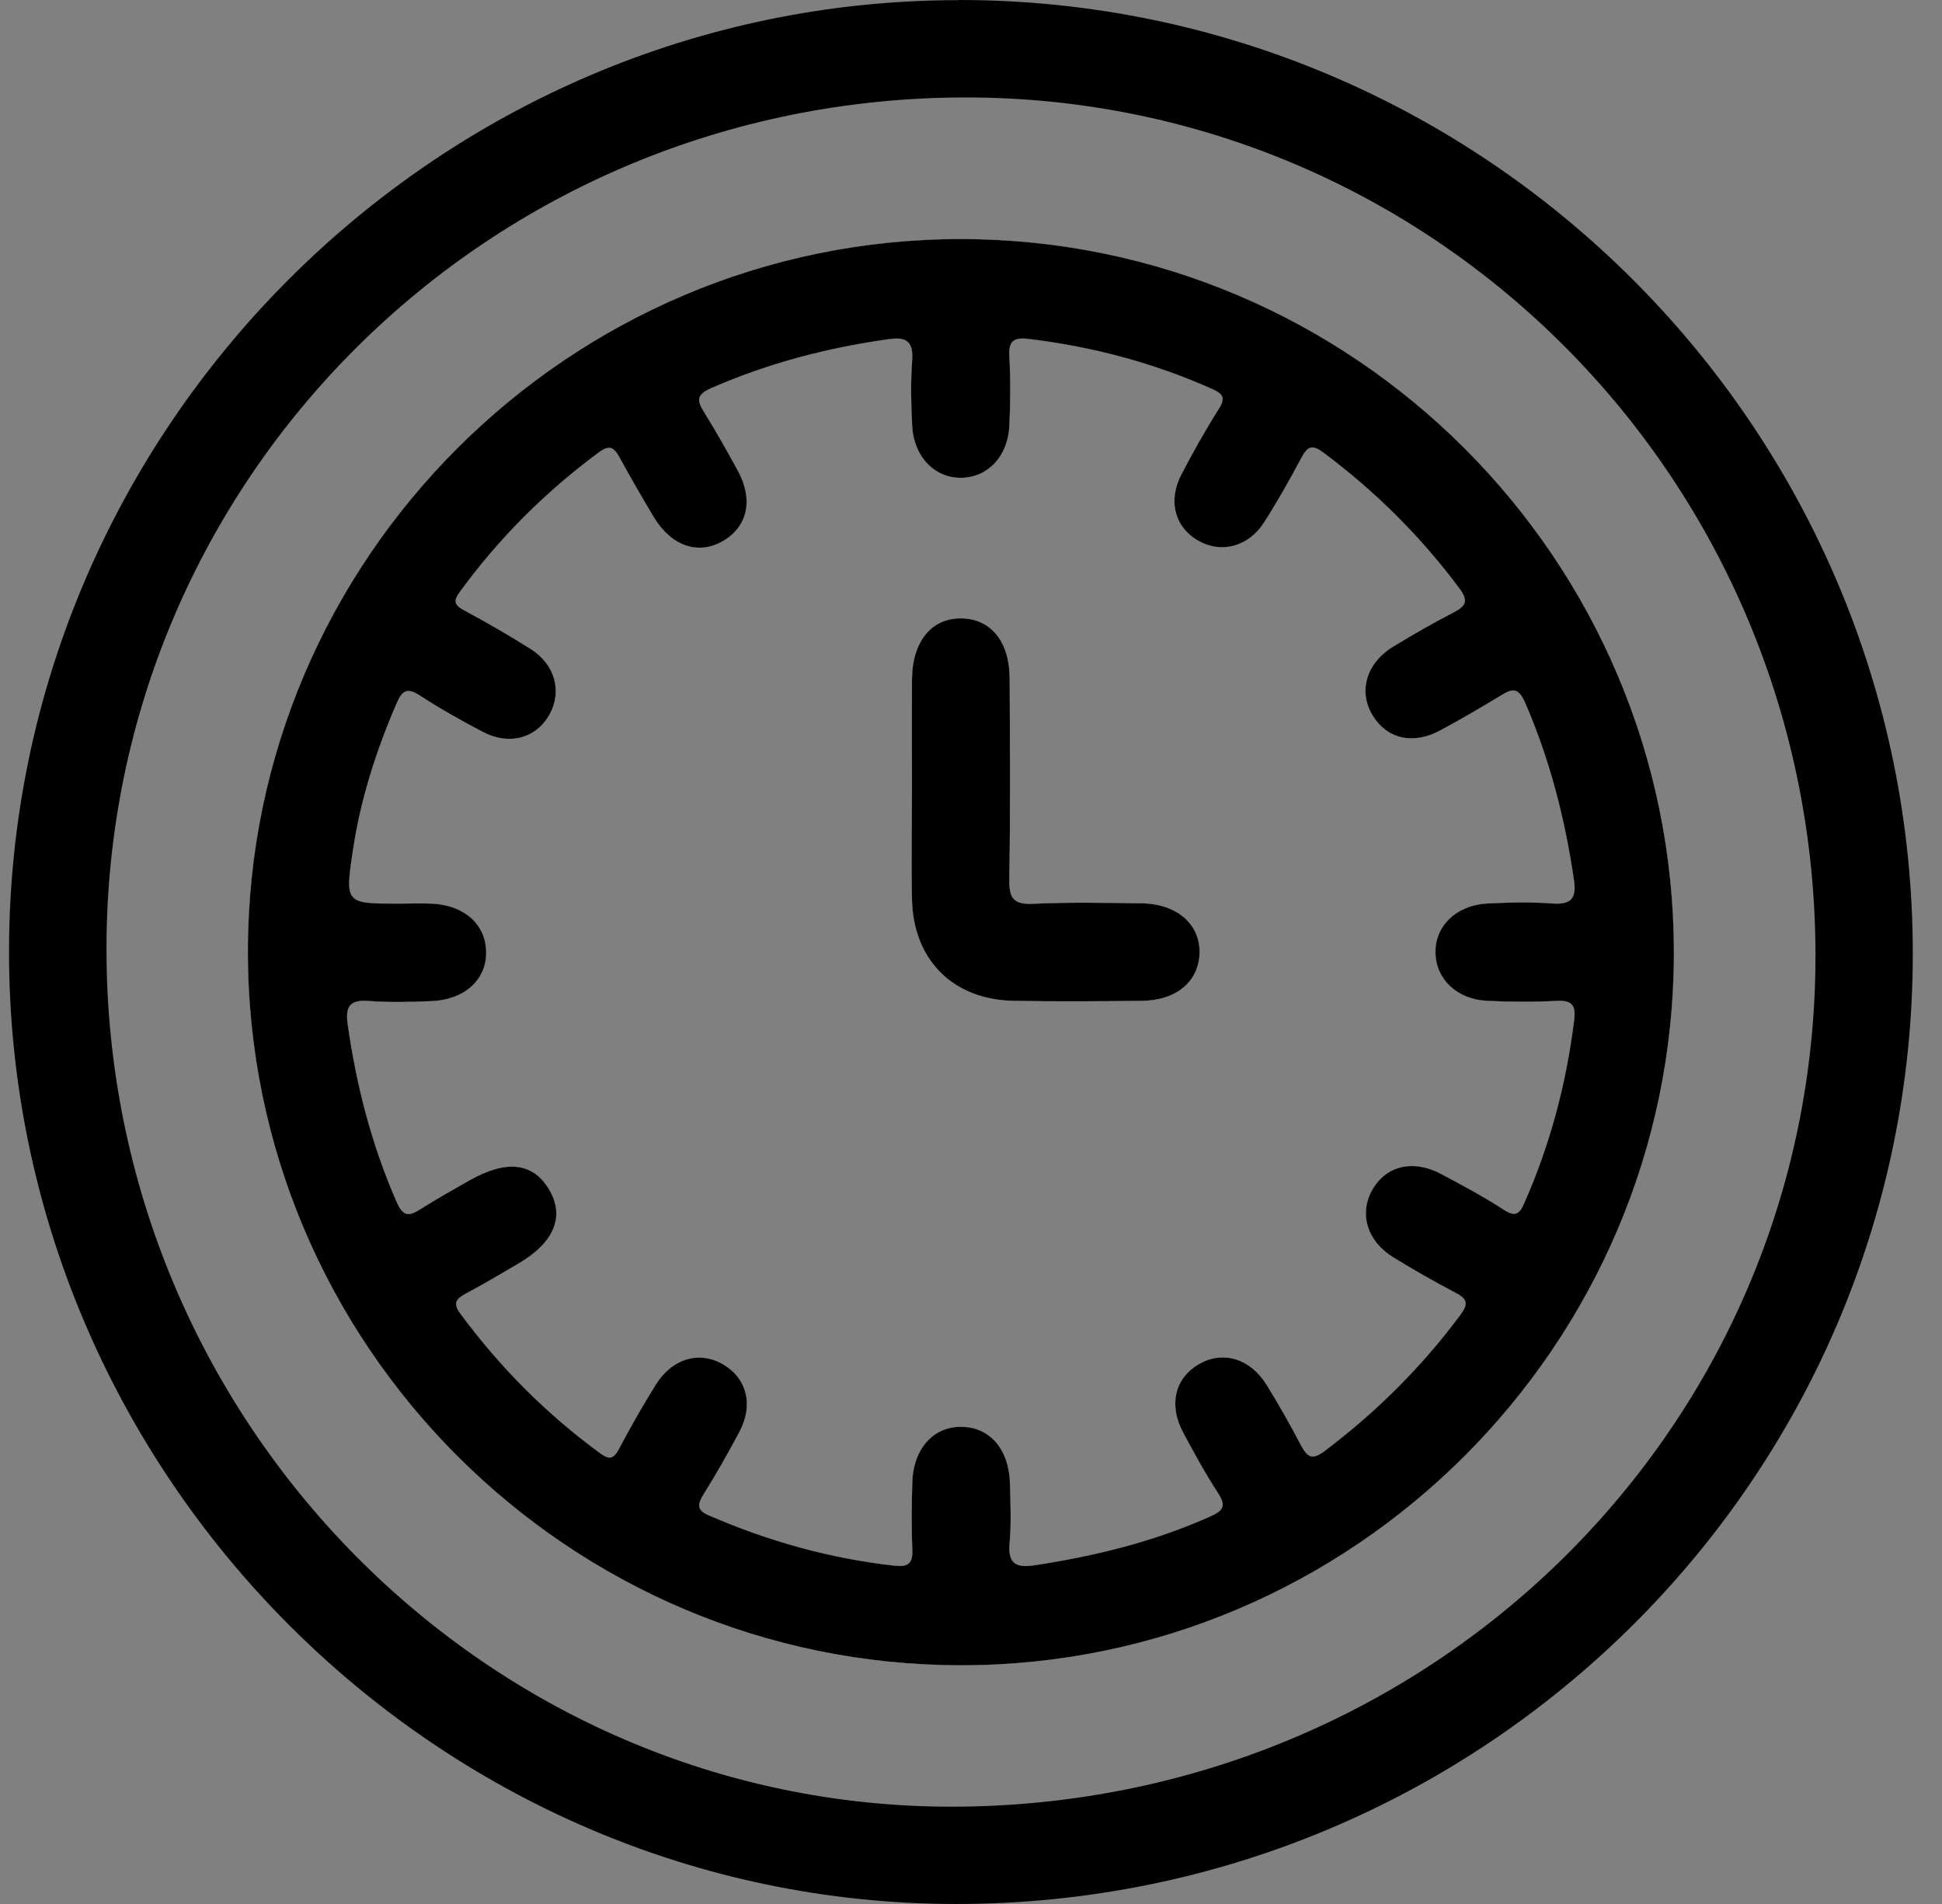
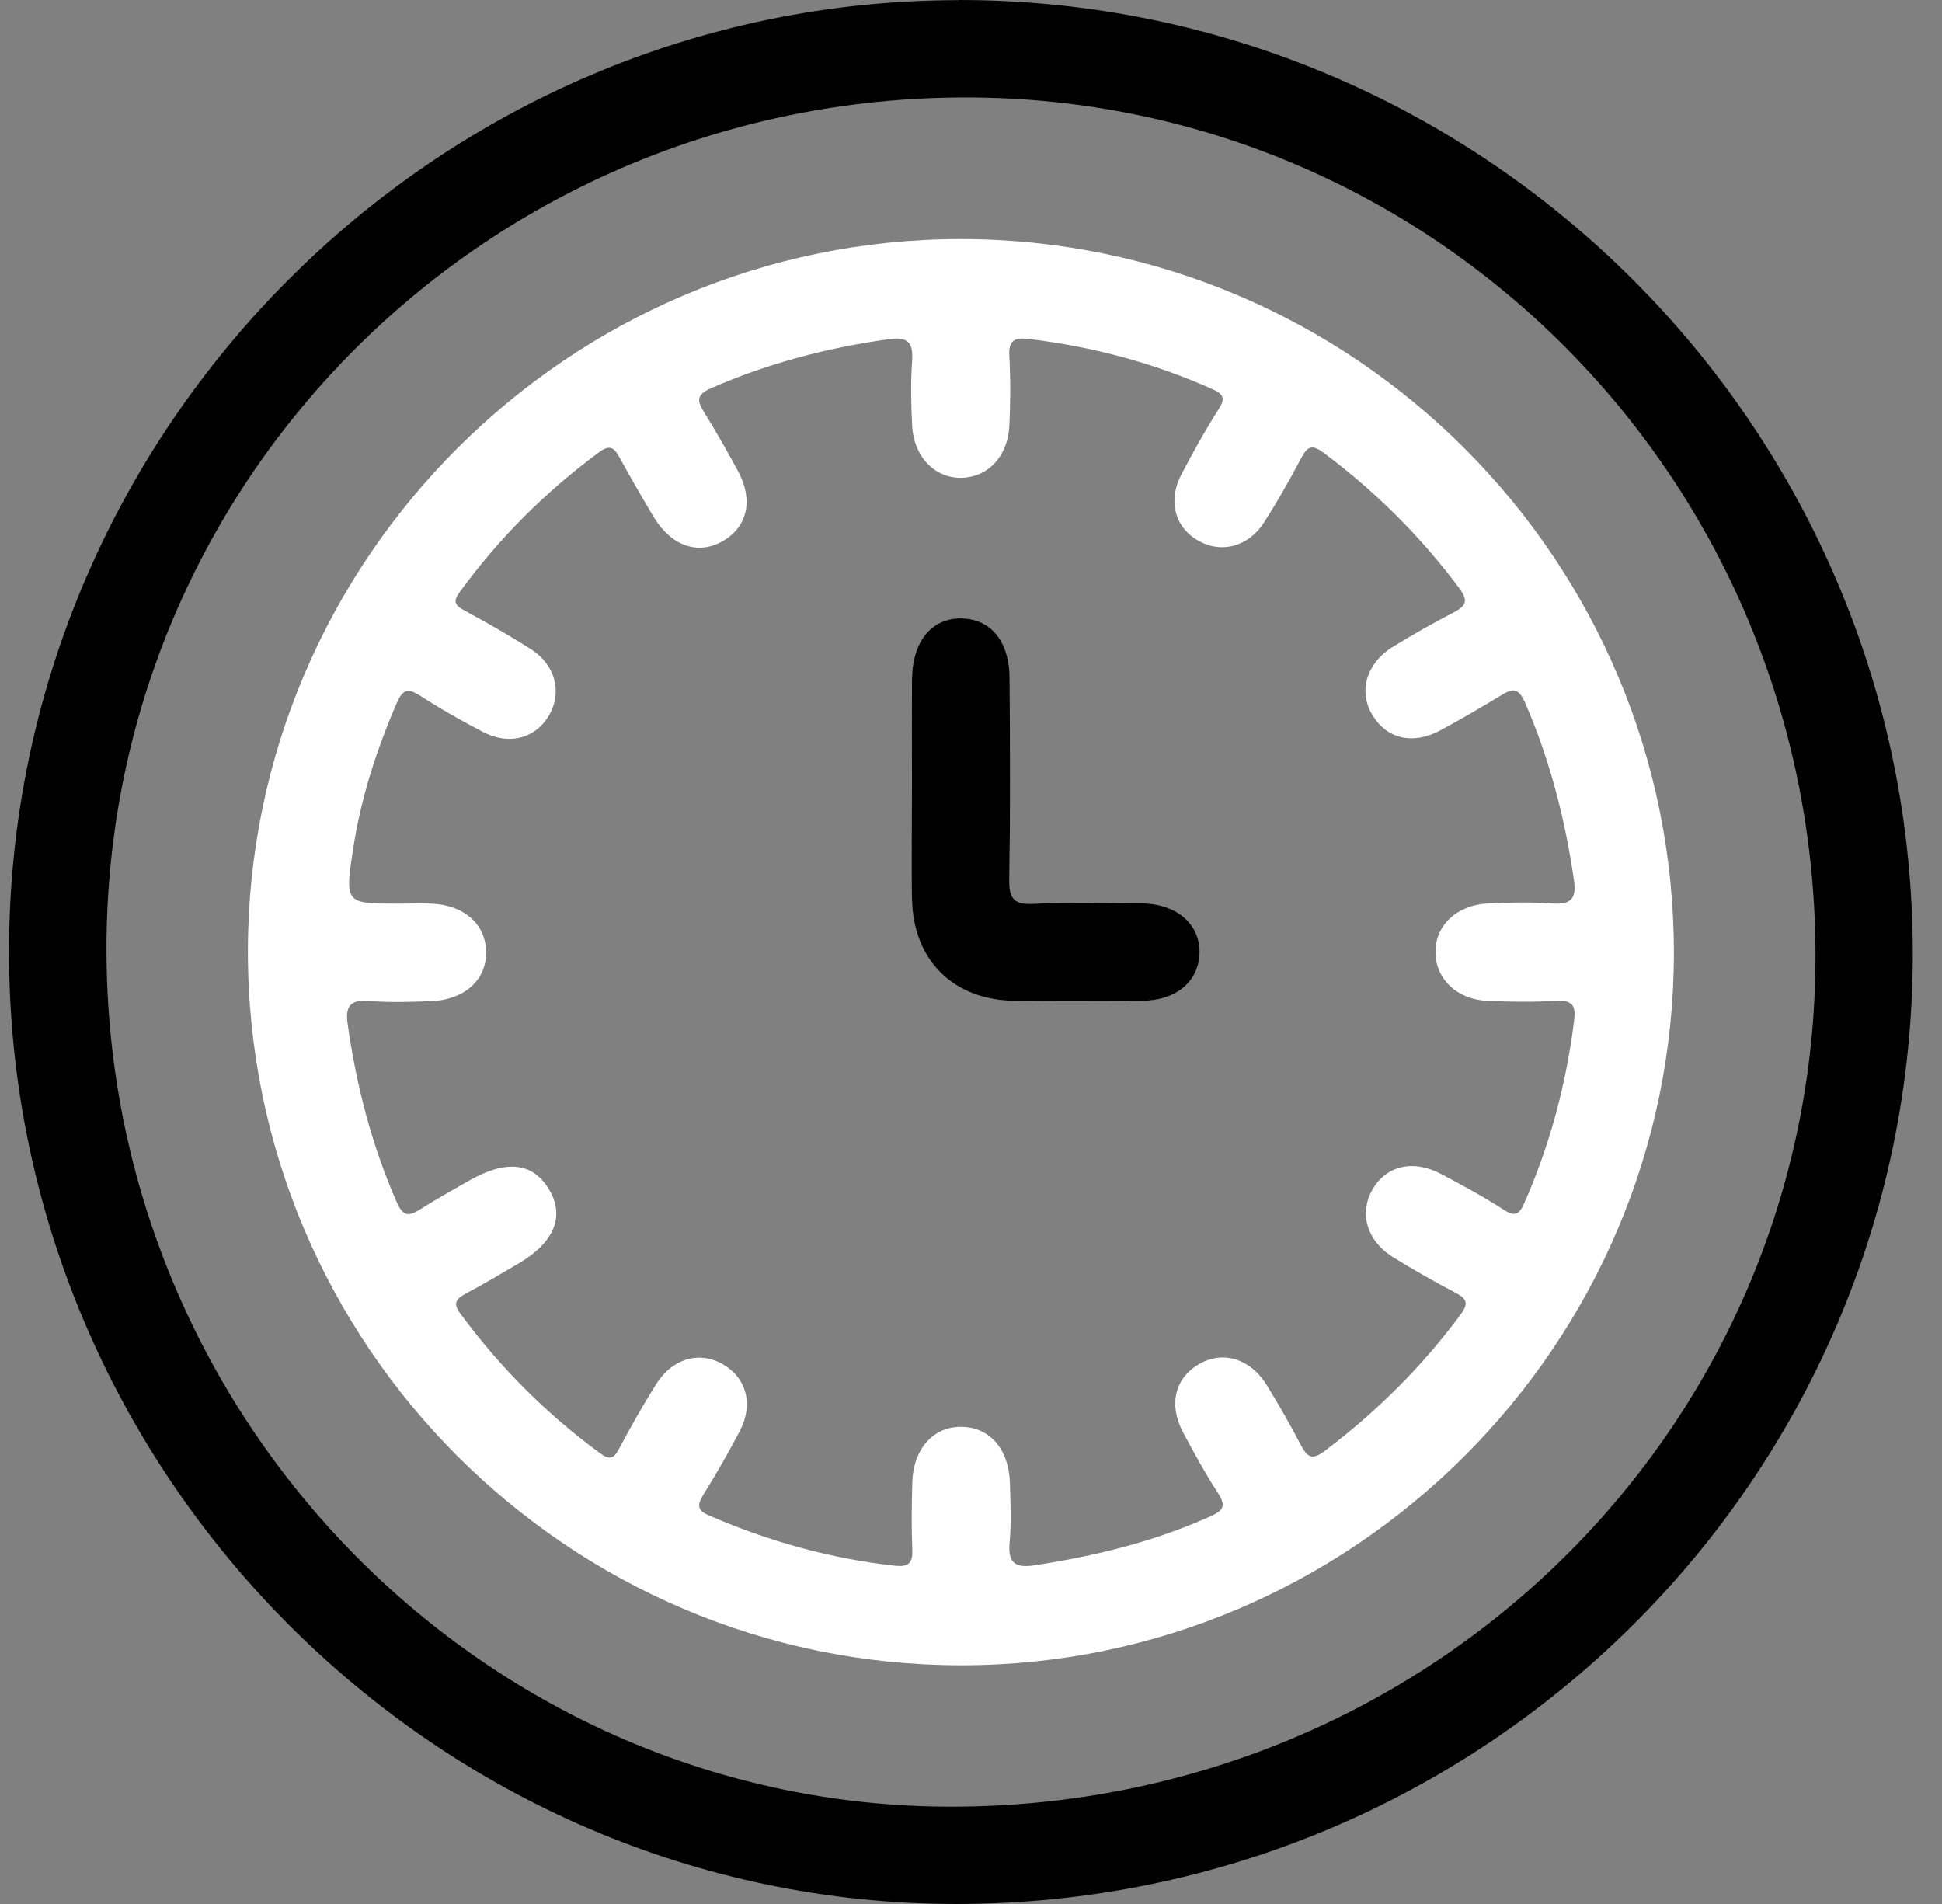
<svg xmlns="http://www.w3.org/2000/svg" width="51" height="50" viewBox="0 0 51 50" fill="none">
  <rect x="0" y="0" width="51" height="50" fill="#808080" stroke="none" />
  <path d="M31.502 25.037C31.477 25.779 30.891 26.275 29.985 26.283C28.867 26.295 27.744 26.303 26.621 26.283C25.027 26.254 23.982 25.209 23.95 23.615C23.929 22.615 23.95 21.616 23.95 20.62C23.95 19.694 23.945 18.768 23.95 17.841C23.958 16.842 24.466 16.223 25.257 16.239C26.027 16.256 26.511 16.85 26.515 17.817C26.523 19.571 26.535 21.325 26.506 23.078C26.498 23.57 26.597 23.759 27.133 23.734C28.08 23.689 29.031 23.709 29.981 23.722C30.916 23.734 31.526 24.279 31.502 25.037V25.037Z" fill="black" />
-   <path d="M25.229 6.278C14.935 6.278 6.518 14.691 6.51 24.976C6.502 35.306 14.923 43.735 25.245 43.731C35.538 43.731 43.951 35.318 43.959 25.033C43.967 14.699 35.551 6.278 25.224 6.278H25.229ZM41.341 26.779C41.136 28.455 40.706 30.065 40.025 31.606C39.898 31.893 39.783 31.958 39.493 31.77C38.964 31.425 38.403 31.126 37.849 30.831C37.104 30.434 36.386 30.614 36.03 31.262C35.69 31.876 35.903 32.593 36.579 33.011C37.116 33.343 37.665 33.655 38.226 33.95C38.554 34.118 38.558 34.253 38.341 34.544C37.329 35.904 36.145 37.08 34.792 38.101C34.452 38.359 34.33 38.264 34.161 37.945C33.879 37.408 33.58 36.88 33.26 36.363C32.834 35.679 32.129 35.466 31.51 35.81C30.855 36.175 30.678 36.884 31.076 37.629C31.363 38.162 31.654 38.699 31.986 39.207C32.215 39.559 32.117 39.674 31.768 39.83C30.289 40.49 28.744 40.867 27.15 41.108C26.63 41.186 26.466 41.014 26.515 40.498C26.56 39.99 26.536 39.473 26.523 38.965C26.503 38.064 25.999 37.478 25.253 37.47C24.512 37.457 23.983 38.047 23.958 38.937C23.942 39.523 23.934 40.108 23.958 40.69C23.975 41.059 23.852 41.153 23.499 41.117C21.799 40.928 20.172 40.473 18.602 39.789C18.283 39.65 18.324 39.49 18.48 39.236C18.816 38.699 19.127 38.15 19.422 37.593C19.795 36.888 19.611 36.191 18.984 35.826C18.369 35.47 17.656 35.671 17.23 36.351C16.881 36.908 16.558 37.478 16.25 38.06C16.111 38.322 15.992 38.334 15.759 38.162C14.353 37.134 13.136 35.912 12.1 34.511C11.89 34.232 11.964 34.118 12.227 33.974C12.698 33.724 13.157 33.45 13.62 33.179C14.562 32.626 14.841 31.934 14.415 31.229C13.989 30.524 13.292 30.45 12.321 31.003C11.899 31.245 11.473 31.479 11.063 31.741C10.768 31.925 10.6 31.987 10.419 31.569C9.76 30.069 9.358 28.504 9.129 26.885C9.059 26.398 9.223 26.246 9.702 26.287C10.235 26.328 10.772 26.312 11.309 26.291C12.198 26.262 12.784 25.73 12.767 24.988C12.751 24.267 12.186 23.767 11.337 23.73C11.046 23.718 10.751 23.73 10.46 23.73C9.067 23.73 9.055 23.73 9.272 22.304C9.473 20.976 9.879 19.714 10.411 18.481C10.567 18.116 10.698 18.051 11.038 18.272C11.567 18.616 12.12 18.927 12.677 19.218C13.378 19.587 14.087 19.387 14.435 18.755C14.763 18.161 14.579 17.456 13.948 17.051C13.374 16.686 12.784 16.35 12.186 16.026C11.919 15.883 11.907 15.772 12.079 15.539C13.108 14.129 14.325 12.916 15.726 11.88C16.005 11.675 16.119 11.74 16.267 12.007C16.558 12.539 16.861 13.064 17.172 13.584C17.64 14.354 18.357 14.588 19.008 14.195C19.643 13.809 19.787 13.113 19.373 12.355C19.094 11.843 18.807 11.335 18.5 10.839C18.312 10.54 18.267 10.371 18.672 10.195C20.176 9.536 21.737 9.13 23.356 8.905C23.848 8.835 23.987 9.007 23.954 9.482C23.913 10.04 23.925 10.601 23.954 11.162C23.991 11.994 24.548 12.564 25.257 12.547C25.946 12.531 26.47 11.982 26.507 11.183C26.536 10.576 26.54 9.962 26.507 9.355C26.482 8.946 26.634 8.855 27.007 8.9C28.683 9.101 30.293 9.527 31.834 10.216C32.125 10.343 32.191 10.458 32.002 10.748C31.65 11.302 31.33 11.875 31.027 12.457C30.658 13.158 30.859 13.867 31.49 14.211C32.084 14.539 32.789 14.354 33.194 13.723C33.547 13.17 33.87 12.601 34.178 12.019C34.346 11.699 34.477 11.675 34.768 11.896C36.124 12.908 37.309 14.088 38.321 15.444C38.571 15.78 38.501 15.912 38.173 16.084C37.632 16.362 37.104 16.666 36.587 16.981C35.878 17.416 35.665 18.161 36.046 18.784C36.419 19.403 37.104 19.567 37.821 19.182C38.358 18.895 38.882 18.587 39.402 18.272C39.693 18.092 39.861 18.026 40.046 18.44C40.701 19.944 41.103 21.509 41.337 23.128C41.406 23.619 41.234 23.759 40.759 23.726C40.202 23.685 39.64 23.697 39.079 23.726C38.251 23.763 37.677 24.316 37.698 25.029C37.714 25.717 38.263 26.246 39.058 26.283C39.665 26.311 40.279 26.316 40.886 26.283C41.291 26.262 41.386 26.41 41.341 26.783V26.779Z" fill="black" />
  <path d="M25.171 0.004C11.481 0.008 0.253 11.252 0.237 24.967C0.22 38.69 11.452 49.996 25.106 50C38.956 50.004 50.216 38.838 50.233 25.074C50.249 11.256 38.993 -0.008 25.171 4.469e-06V0.004ZM25.298 47.443C13.075 47.615 2.945 37.605 2.798 25.197C2.65 12.818 12.575 2.725 25.061 2.561C37.419 2.397 47.532 12.359 47.676 24.836C47.819 37.215 37.87 47.267 25.302 47.443H25.298Z" fill="black" />
-   <path d="M31.502 25.037C31.477 25.779 30.891 26.275 29.985 26.283C28.867 26.295 27.744 26.303 26.621 26.283C25.027 26.254 23.982 25.209 23.95 23.615C23.929 22.615 23.95 21.616 23.95 20.62C23.95 19.694 23.945 18.768 23.95 17.841C23.958 16.842 24.466 16.223 25.257 16.239C26.027 16.256 26.511 16.85 26.515 17.817C26.523 19.571 26.535 21.325 26.506 23.078C26.498 23.57 26.597 23.759 27.133 23.734C28.08 23.689 29.031 23.709 29.981 23.722C30.916 23.734 31.526 24.279 31.502 25.037V25.037Z" fill="white" />
+   <path d="M31.502 25.037C31.477 25.779 30.891 26.275 29.985 26.283C28.867 26.295 27.744 26.303 26.621 26.283C25.027 26.254 23.982 25.209 23.95 23.615C23.929 22.615 23.95 21.616 23.95 20.62C23.95 19.694 23.945 18.768 23.95 17.841C23.958 16.842 24.466 16.223 25.257 16.239C26.027 16.256 26.511 16.85 26.515 17.817C26.523 19.571 26.535 21.325 26.506 23.078C26.498 23.57 26.597 23.759 27.133 23.734C28.08 23.689 29.031 23.709 29.981 23.722C30.916 23.734 31.526 24.279 31.502 25.037Z" fill="white" />
  <path d="M25.229 6.278C14.935 6.278 6.518 14.691 6.51 24.976C6.502 35.306 14.923 43.735 25.245 43.731C35.538 43.731 43.951 35.318 43.959 25.033C43.967 14.699 35.551 6.278 25.224 6.278H25.229ZM41.341 26.779C41.136 28.455 40.706 30.065 40.025 31.606C39.898 31.893 39.783 31.958 39.493 31.77C38.964 31.425 38.403 31.126 37.849 30.831C37.104 30.434 36.386 30.614 36.03 31.262C35.69 31.876 35.903 32.593 36.579 33.011C37.116 33.343 37.665 33.655 38.226 33.95C38.554 34.118 38.558 34.253 38.341 34.544C37.329 35.904 36.145 37.08 34.792 38.101C34.452 38.359 34.33 38.264 34.161 37.945C33.879 37.408 33.58 36.88 33.26 36.363C32.834 35.679 32.129 35.466 31.51 35.81C30.855 36.175 30.678 36.884 31.076 37.629C31.363 38.162 31.654 38.699 31.986 39.207C32.215 39.559 32.117 39.674 31.768 39.83C30.289 40.49 28.744 40.867 27.15 41.108C26.63 41.186 26.466 41.014 26.515 40.498C26.56 39.99 26.536 39.473 26.523 38.965C26.503 38.064 25.999 37.478 25.253 37.47C24.512 37.457 23.983 38.047 23.958 38.937C23.942 39.523 23.934 40.108 23.958 40.69C23.975 41.059 23.852 41.153 23.499 41.117C21.799 40.928 20.172 40.473 18.602 39.789C18.283 39.65 18.324 39.49 18.48 39.236C18.816 38.699 19.127 38.15 19.422 37.593C19.795 36.888 19.611 36.191 18.984 35.826C18.369 35.47 17.656 35.671 17.23 36.351C16.881 36.908 16.558 37.478 16.25 38.06C16.111 38.322 15.992 38.334 15.759 38.162C14.353 37.134 13.136 35.912 12.1 34.511C11.89 34.232 11.964 34.118 12.227 33.974C12.698 33.724 13.157 33.45 13.62 33.179C14.562 32.626 14.841 31.934 14.415 31.229C13.989 30.524 13.292 30.45 12.321 31.003C11.899 31.245 11.473 31.479 11.063 31.741C10.768 31.925 10.6 31.987 10.419 31.569C9.76 30.069 9.358 28.504 9.129 26.885C9.059 26.398 9.223 26.246 9.702 26.287C10.235 26.328 10.772 26.312 11.309 26.291C12.198 26.262 12.784 25.73 12.767 24.988C12.751 24.267 12.186 23.767 11.337 23.73C11.046 23.718 10.751 23.73 10.46 23.73C9.067 23.73 9.055 23.73 9.272 22.304C9.473 20.976 9.879 19.714 10.411 18.481C10.567 18.116 10.698 18.051 11.038 18.272C11.567 18.616 12.12 18.927 12.677 19.218C13.378 19.587 14.087 19.387 14.435 18.755C14.763 18.161 14.579 17.456 13.948 17.051C13.374 16.686 12.784 16.35 12.186 16.026C11.919 15.883 11.907 15.772 12.079 15.539C13.108 14.129 14.325 12.916 15.726 11.88C16.005 11.675 16.119 11.74 16.267 12.007C16.558 12.539 16.861 13.064 17.172 13.584C17.64 14.354 18.357 14.588 19.008 14.195C19.643 13.809 19.787 13.113 19.373 12.355C19.094 11.843 18.807 11.335 18.5 10.839C18.312 10.54 18.267 10.371 18.672 10.195C20.176 9.536 21.737 9.13 23.356 8.905C23.848 8.835 23.987 9.007 23.954 9.482C23.913 10.04 23.925 10.601 23.954 11.162C23.991 11.994 24.548 12.564 25.257 12.547C25.946 12.531 26.47 11.982 26.507 11.183C26.536 10.576 26.54 9.962 26.507 9.355C26.482 8.946 26.634 8.855 27.007 8.9C28.683 9.101 30.293 9.527 31.834 10.216C32.125 10.343 32.191 10.458 32.002 10.748C31.65 11.302 31.33 11.875 31.027 12.457C30.658 13.158 30.859 13.867 31.49 14.211C32.084 14.539 32.789 14.354 33.194 13.723C33.547 13.17 33.87 12.601 34.178 12.019C34.346 11.699 34.477 11.675 34.768 11.896C36.124 12.908 37.309 14.088 38.321 15.444C38.571 15.78 38.501 15.912 38.173 16.084C37.632 16.362 37.104 16.666 36.587 16.981C35.878 17.416 35.665 18.161 36.046 18.784C36.419 19.403 37.104 19.567 37.821 19.182C38.358 18.895 38.882 18.587 39.402 18.272C39.693 18.092 39.861 18.026 40.046 18.44C40.701 19.944 41.103 21.509 41.337 23.128C41.406 23.619 41.234 23.759 40.759 23.726C40.202 23.685 39.64 23.697 39.079 23.726C38.251 23.763 37.677 24.316 37.698 25.029C37.714 25.717 38.263 26.246 39.058 26.283C39.665 26.311 40.279 26.316 40.886 26.283C41.291 26.262 41.386 26.41 41.341 26.783V26.779Z" fill="white" />
  <path d="M31.502 25.037C31.477 25.779 30.891 26.275 29.985 26.283C28.867 26.295 27.744 26.303 26.621 26.283C25.027 26.254 23.982 25.209 23.95 23.615C23.929 22.615 23.95 21.616 23.95 20.62C23.95 19.694 23.945 18.768 23.95 17.841C23.958 16.842 24.466 16.223 25.257 16.239C26.027 16.256 26.511 16.85 26.515 17.817C26.523 19.571 26.535 21.325 26.506 23.078C26.498 23.57 26.597 23.759 27.133 23.734C28.08 23.689 29.031 23.709 29.981 23.722C30.916 23.734 31.526 24.279 31.502 25.037V25.037Z" fill="black" />
-   <path d="M25.229 6.278C14.935 6.278 6.518 14.691 6.51 24.976C6.502 35.306 14.923 43.735 25.245 43.731C35.538 43.731 43.951 35.318 43.959 25.033C43.967 14.699 35.551 6.278 25.224 6.278H25.229ZM41.341 26.779C41.136 28.455 40.706 30.065 40.025 31.606C39.898 31.893 39.783 31.958 39.493 31.77C38.964 31.425 38.403 31.126 37.849 30.831C37.104 30.434 36.386 30.614 36.03 31.262C35.69 31.876 35.903 32.593 36.579 33.011C37.116 33.343 37.665 33.655 38.226 33.95C38.554 34.118 38.558 34.253 38.341 34.544C37.329 35.904 36.145 37.08 34.792 38.101C34.452 38.359 34.33 38.264 34.161 37.945C33.879 37.408 33.58 36.88 33.26 36.363C32.834 35.679 32.129 35.466 31.51 35.81C30.855 36.175 30.678 36.884 31.076 37.629C31.363 38.162 31.654 38.699 31.986 39.207C32.215 39.559 32.117 39.674 31.768 39.83C30.289 40.49 28.744 40.867 27.15 41.108C26.63 41.186 26.466 41.014 26.515 40.498C26.56 39.99 26.536 39.473 26.523 38.965C26.503 38.064 25.999 37.478 25.253 37.47C24.512 37.457 23.983 38.047 23.958 38.937C23.942 39.523 23.934 40.108 23.958 40.69C23.975 41.059 23.852 41.153 23.499 41.117C21.799 40.928 20.172 40.473 18.602 39.789C18.283 39.65 18.324 39.49 18.48 39.236C18.816 38.699 19.127 38.15 19.422 37.593C19.795 36.888 19.611 36.191 18.984 35.826C18.369 35.47 17.656 35.671 17.23 36.351C16.881 36.908 16.558 37.478 16.25 38.06C16.111 38.322 15.992 38.334 15.759 38.162C14.353 37.134 13.136 35.912 12.1 34.511C11.89 34.232 11.964 34.118 12.227 33.974C12.698 33.724 13.157 33.45 13.62 33.179C14.562 32.626 14.841 31.934 14.415 31.229C13.989 30.524 13.292 30.45 12.321 31.003C11.899 31.245 11.473 31.479 11.063 31.741C10.768 31.925 10.6 31.987 10.419 31.569C9.76 30.069 9.358 28.504 9.129 26.885C9.059 26.398 9.223 26.246 9.702 26.287C10.235 26.328 10.772 26.312 11.309 26.291C12.198 26.262 12.784 25.73 12.767 24.988C12.751 24.267 12.186 23.767 11.337 23.73C11.046 23.718 10.751 23.73 10.46 23.73C9.067 23.73 9.055 23.73 9.272 22.304C9.473 20.976 9.879 19.714 10.411 18.481C10.567 18.116 10.698 18.051 11.038 18.272C11.567 18.616 12.12 18.927 12.677 19.218C13.378 19.587 14.087 19.387 14.435 18.755C14.763 18.161 14.579 17.456 13.948 17.051C13.374 16.686 12.784 16.35 12.186 16.026C11.919 15.883 11.907 15.772 12.079 15.539C13.108 14.129 14.325 12.916 15.726 11.88C16.005 11.675 16.119 11.74 16.267 12.007C16.558 12.539 16.861 13.064 17.172 13.584C17.64 14.354 18.357 14.588 19.008 14.195C19.643 13.809 19.787 13.113 19.373 12.355C19.094 11.843 18.807 11.335 18.5 10.839C18.312 10.54 18.267 10.371 18.672 10.195C20.176 9.536 21.737 9.13 23.356 8.905C23.848 8.835 23.987 9.007 23.954 9.482C23.913 10.04 23.925 10.601 23.954 11.162C23.991 11.994 24.548 12.564 25.257 12.547C25.946 12.531 26.47 11.982 26.507 11.183C26.536 10.576 26.54 9.962 26.507 9.355C26.482 8.946 26.634 8.855 27.007 8.9C28.683 9.101 30.293 9.527 31.834 10.216C32.125 10.343 32.191 10.458 32.002 10.748C31.65 11.302 31.33 11.875 31.027 12.457C30.658 13.158 30.859 13.867 31.49 14.211C32.084 14.539 32.789 14.354 33.194 13.723C33.547 13.17 33.87 12.601 34.178 12.019C34.346 11.699 34.477 11.675 34.768 11.896C36.124 12.908 37.309 14.088 38.321 15.444C38.571 15.78 38.501 15.912 38.173 16.084C37.632 16.362 37.104 16.666 36.587 16.981C35.878 17.416 35.665 18.161 36.046 18.784C36.419 19.403 37.104 19.567 37.821 19.182C38.358 18.895 38.882 18.587 39.402 18.272C39.693 18.092 39.861 18.026 40.046 18.44C40.701 19.944 41.103 21.509 41.337 23.128C41.406 23.619 41.234 23.759 40.759 23.726C40.202 23.685 39.64 23.697 39.079 23.726C38.251 23.763 37.677 24.316 37.698 25.029C37.714 25.717 38.263 26.246 39.058 26.283C39.665 26.311 40.279 26.316 40.886 26.283C41.291 26.262 41.386 26.41 41.341 26.783V26.779Z" fill="black" />
-   <path d="M31.502 25.037C31.477 25.779 30.891 26.275 29.985 26.283C28.867 26.295 27.744 26.303 26.621 26.283C25.027 26.254 23.982 25.209 23.95 23.615C23.929 22.615 23.95 21.616 23.95 20.62C23.95 19.694 23.945 18.768 23.95 17.841C23.958 16.842 24.466 16.223 25.257 16.239C26.027 16.256 26.511 16.85 26.515 17.817C26.523 19.571 26.535 21.325 26.506 23.078C26.498 23.57 26.597 23.759 27.133 23.734C28.08 23.689 29.031 23.709 29.981 23.722C30.916 23.734 31.526 24.279 31.502 25.037V25.037Z" fill="white" />
-   <path d="M31.502 25.037C31.477 25.779 30.891 26.275 29.985 26.283C28.867 26.295 27.744 26.303 26.621 26.283C25.027 26.254 23.982 25.209 23.95 23.615C23.929 22.615 23.95 21.616 23.95 20.62C23.95 19.694 23.945 18.768 23.95 17.841C23.958 16.842 24.466 16.223 25.257 16.239C26.027 16.256 26.511 16.85 26.515 17.817C26.523 19.571 26.535 21.325 26.506 23.078C26.498 23.57 26.597 23.759 27.133 23.734C28.08 23.689 29.031 23.709 29.981 23.722C30.916 23.734 31.526 24.279 31.502 25.037V25.037Z" fill="black" />
</svg>